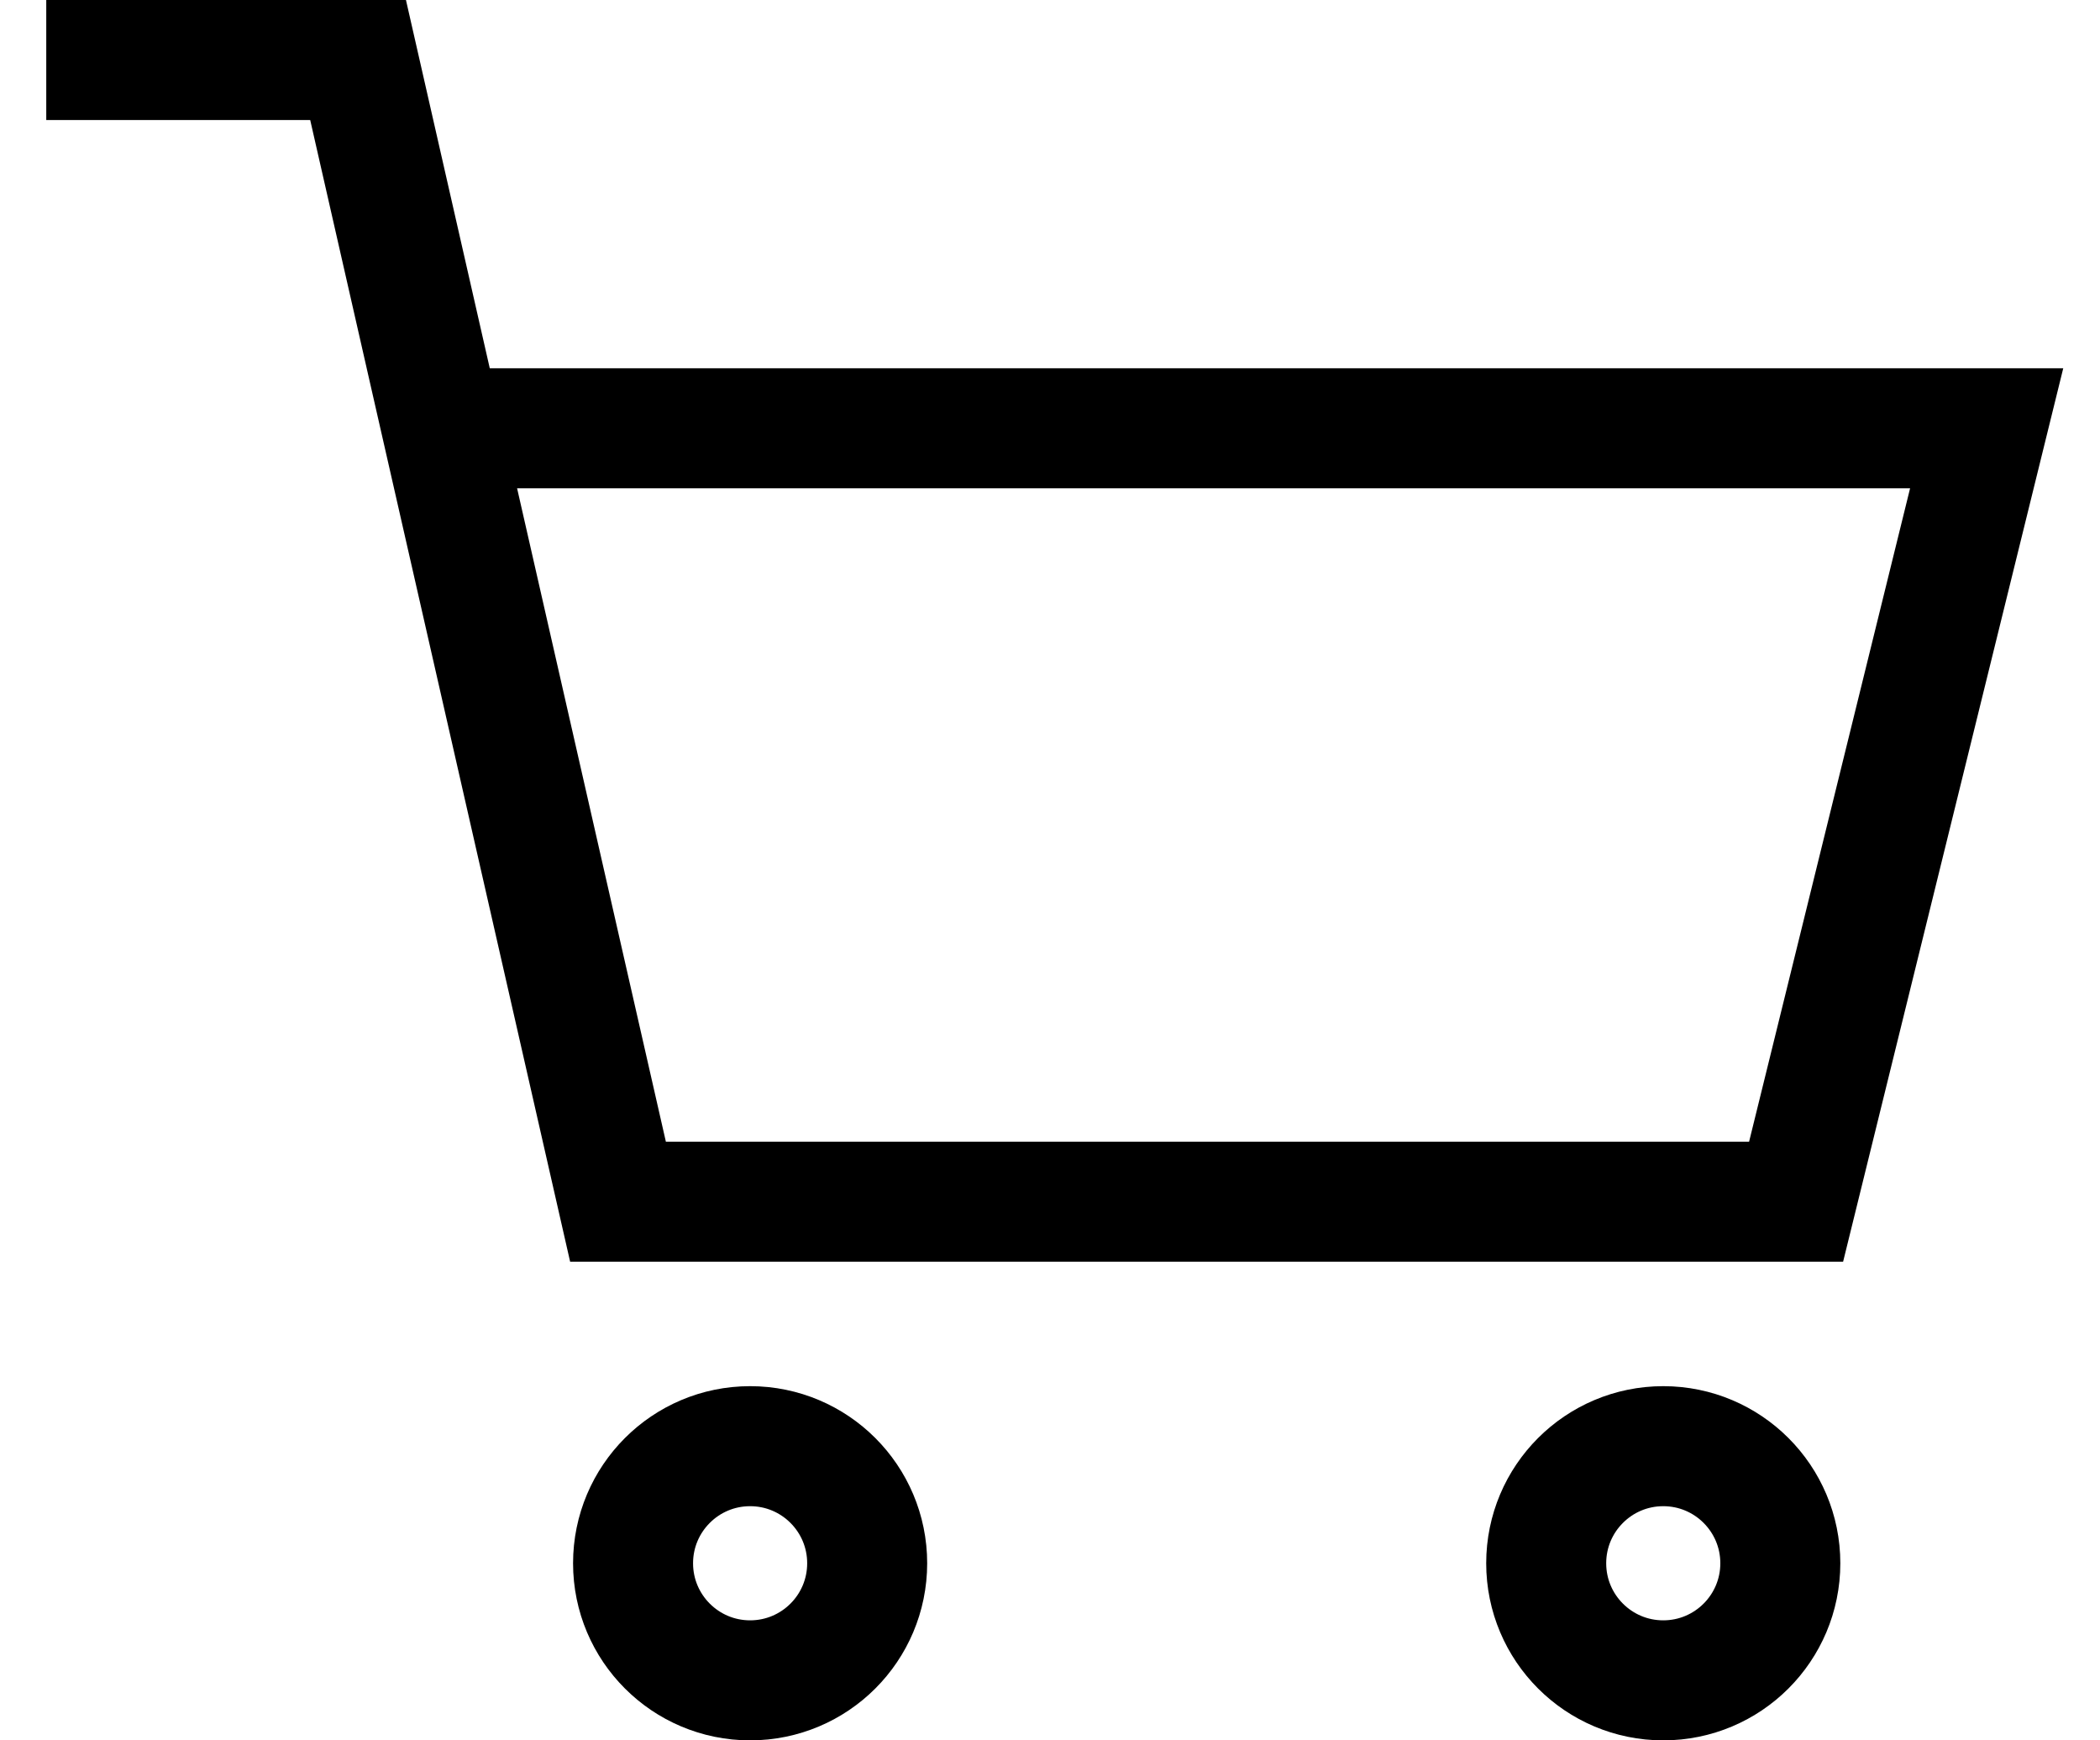
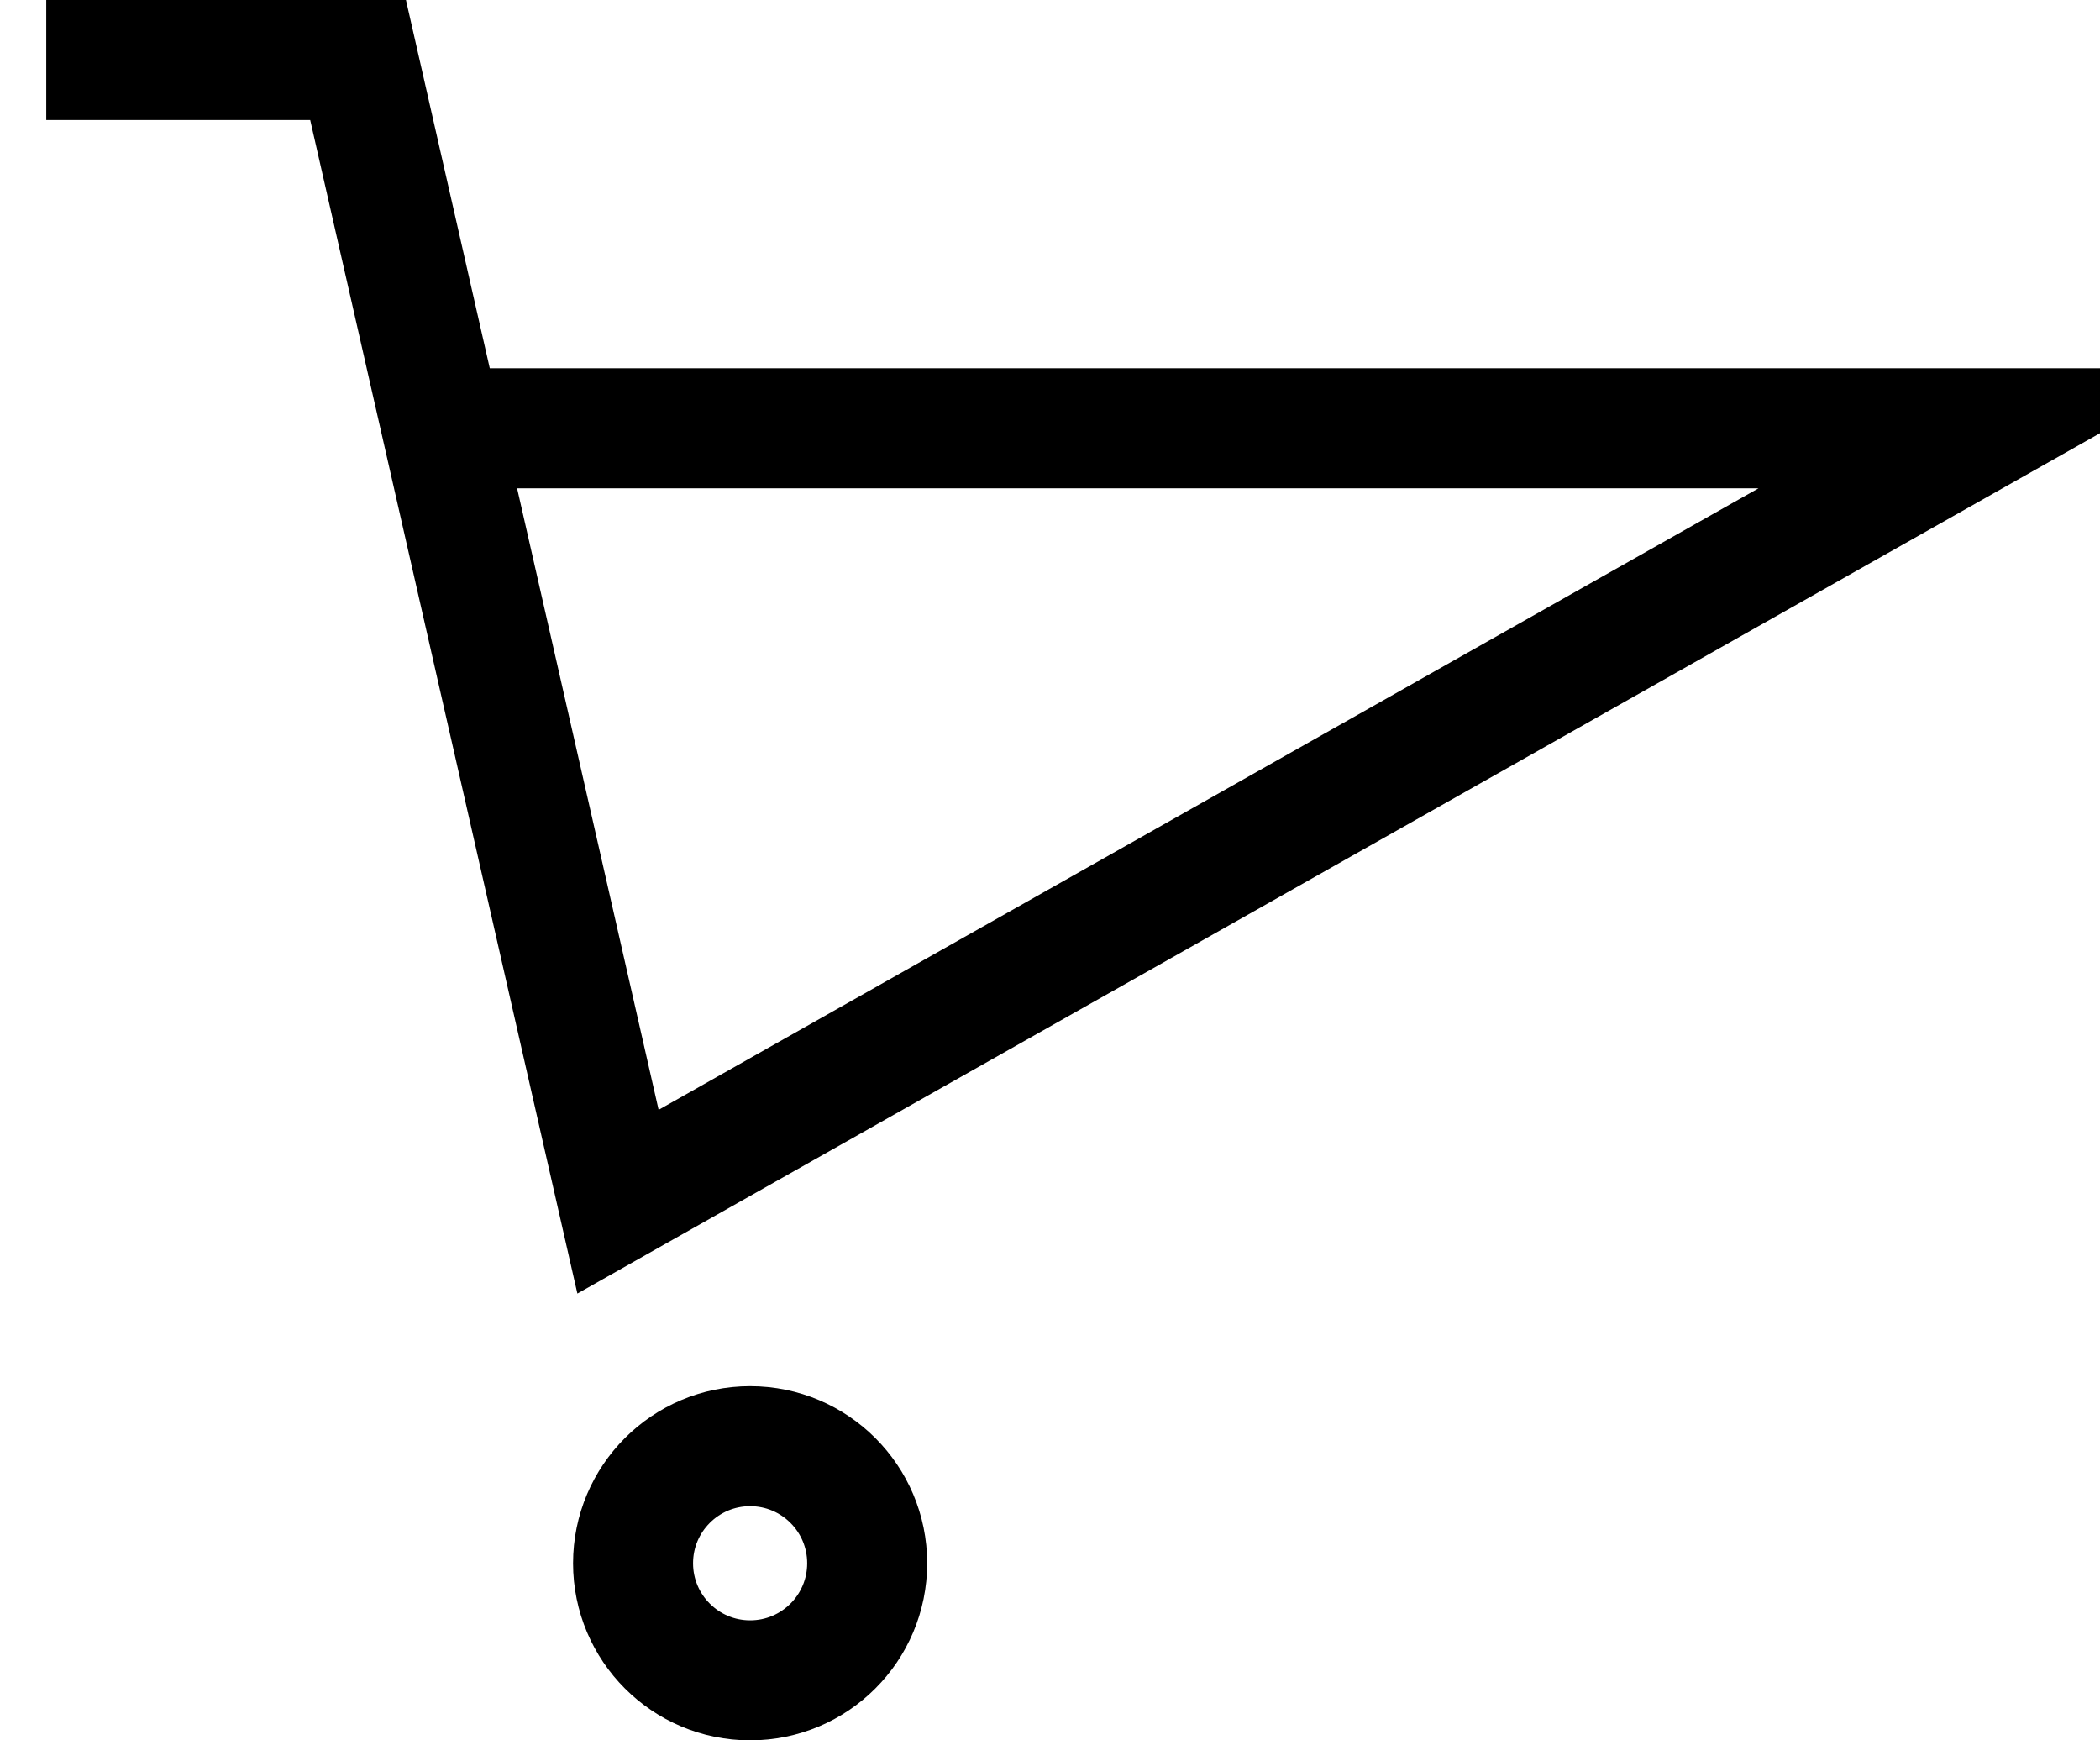
<svg xmlns="http://www.w3.org/2000/svg" width="35" height="29" viewBox="0 0 35 29" fill="none">
-   <path d="M0.771 1H5.968L7.365 7.137M7.365 7.137L10.3 20.024H29.935L33.111 7.137H7.365Z" stroke="black" stroke-width="2" />
+   <path d="M0.771 1H5.968L7.365 7.137M7.365 7.137L10.3 20.024L33.111 7.137H7.365Z" stroke="black" stroke-width="2" />
  <circle cx="12.502" cy="26.049" r="1.951" stroke="black" stroke-width="2" />
-   <circle cx="27.721" cy="26.049" r="1.951" stroke="black" stroke-width="2" />
</svg>